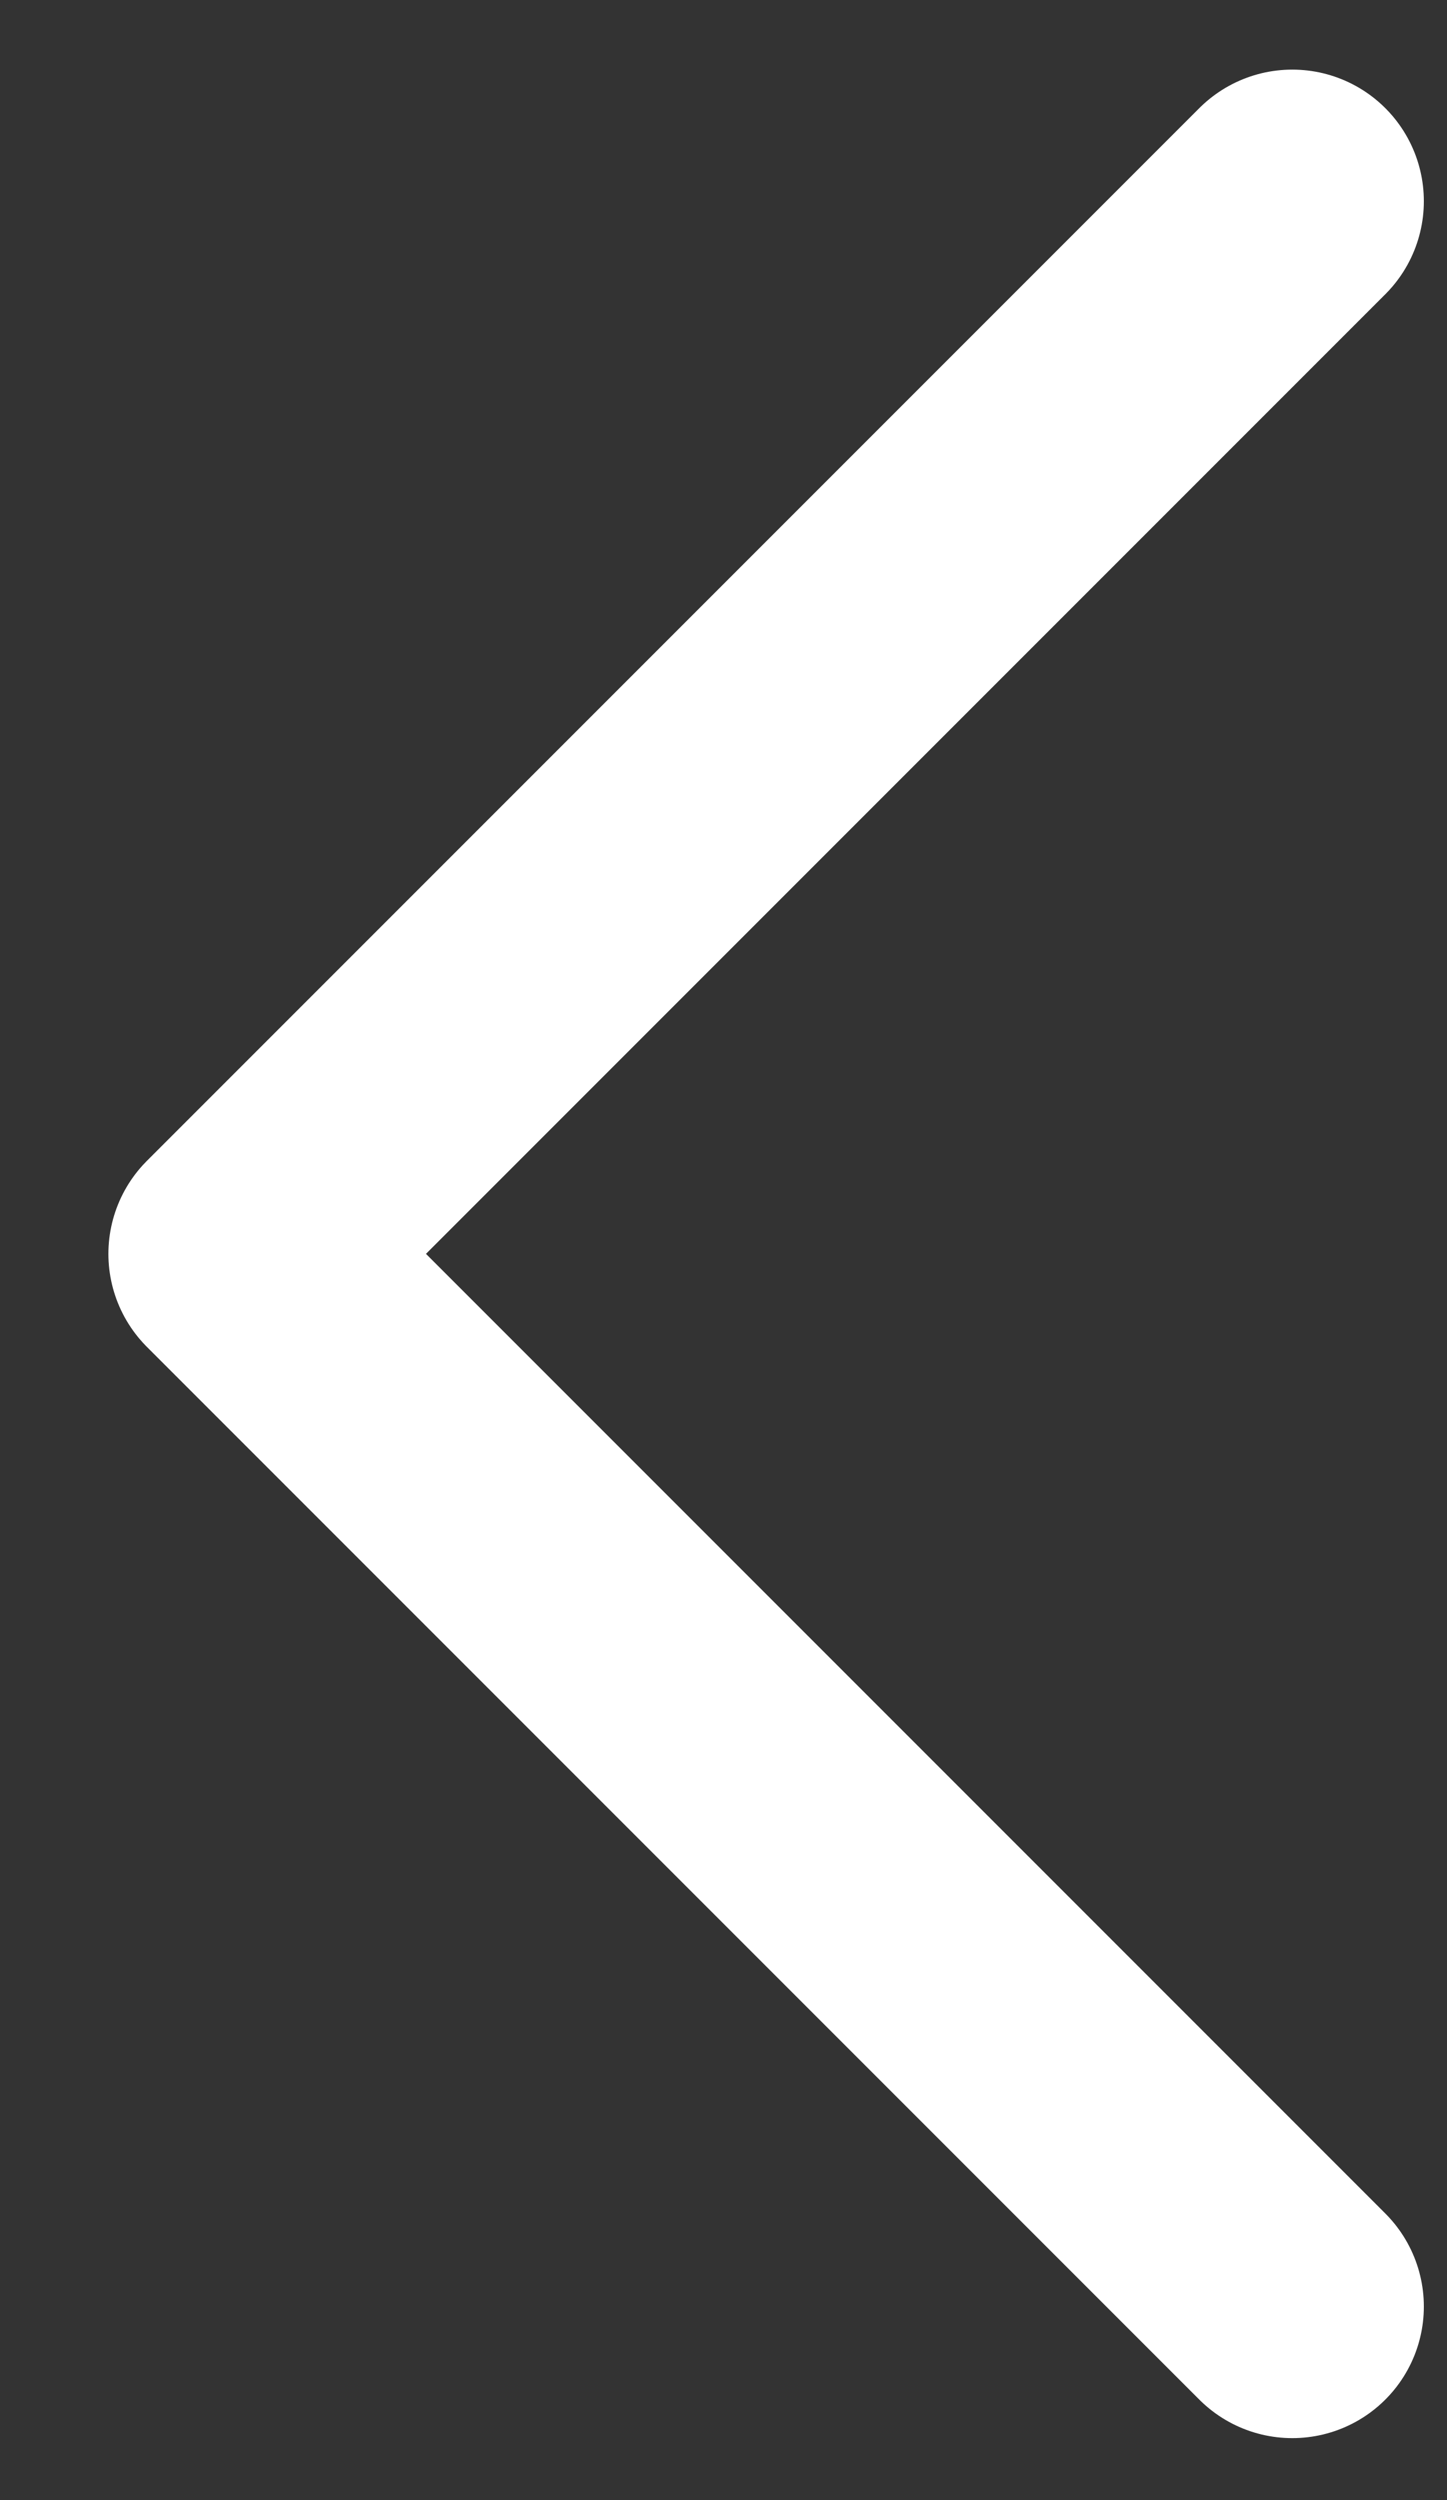
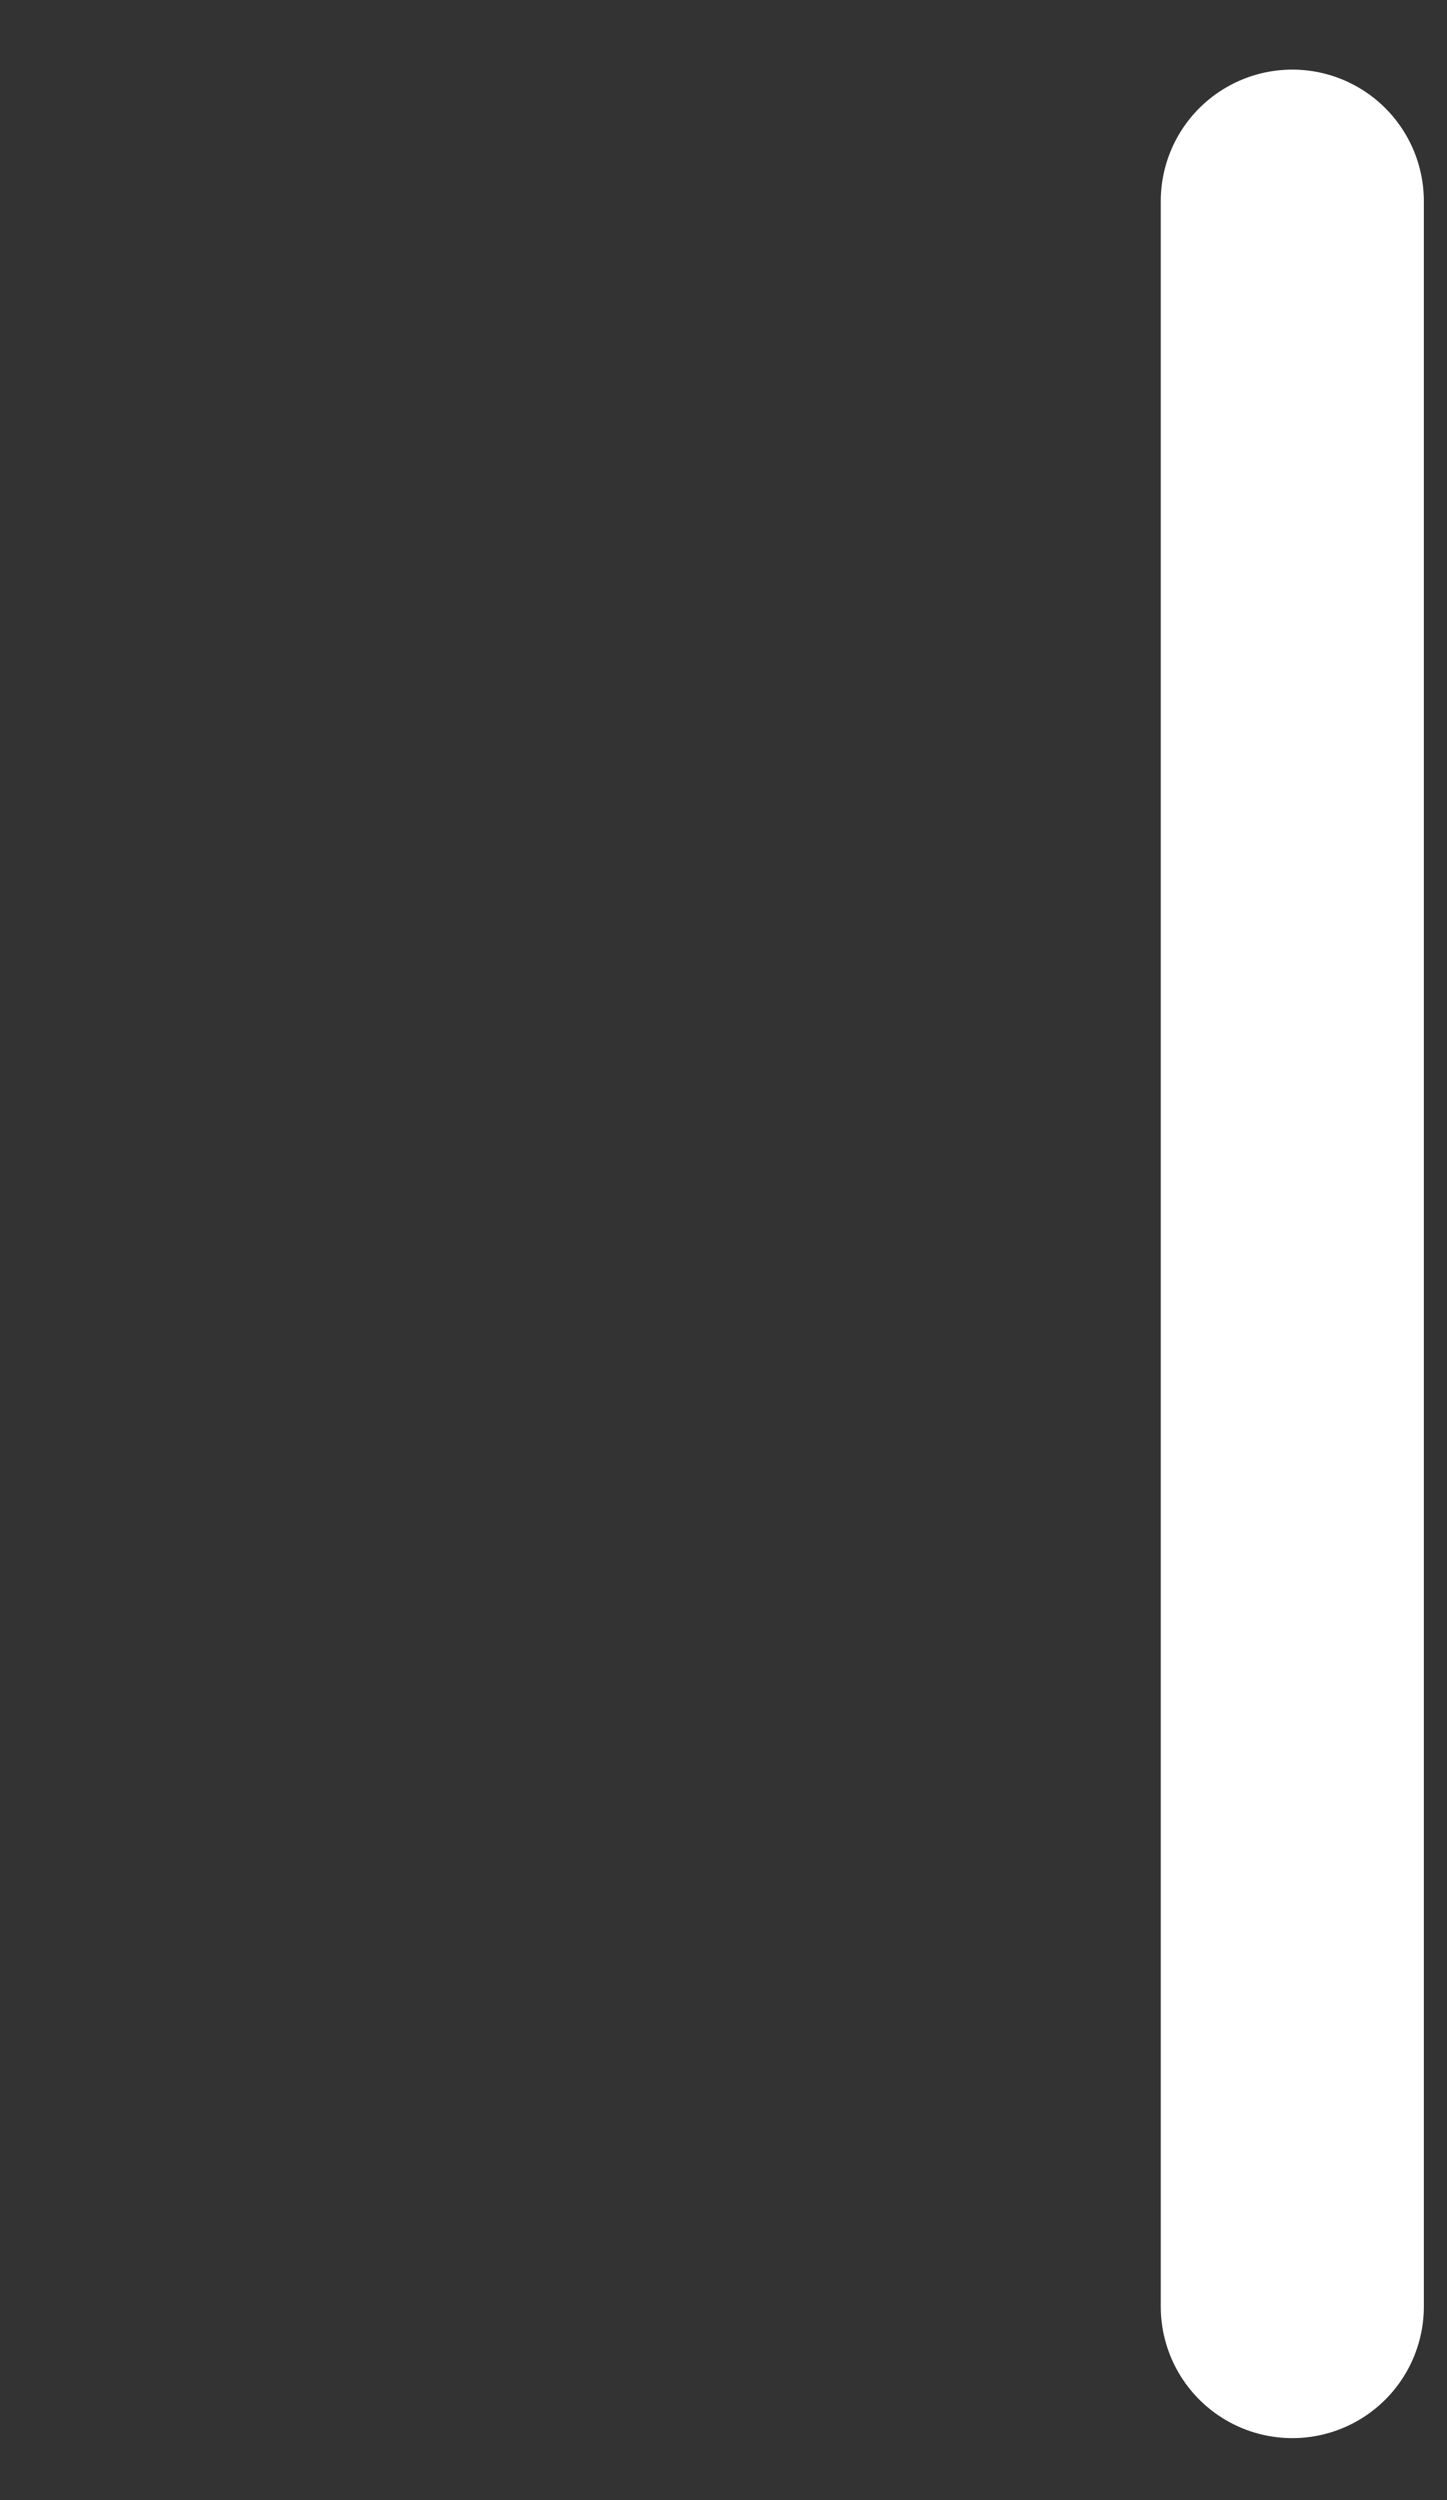
<svg xmlns="http://www.w3.org/2000/svg" width="11" height="19" viewBox="0 0 11 19" fill="none">
  <rect x="0" y="0" width="11" height="19" fill="#333333" stroke="none" />
-   <path d="M9.824 17.529L1.824 9.529L9.824 1.529" stroke="#fff" stroke-width="2" stroke-linecap="round" stroke-linejoin="round" />
+   <path d="M9.824 17.529L9.824 1.529" stroke="#fff" stroke-width="2" stroke-linecap="round" stroke-linejoin="round" />
</svg>